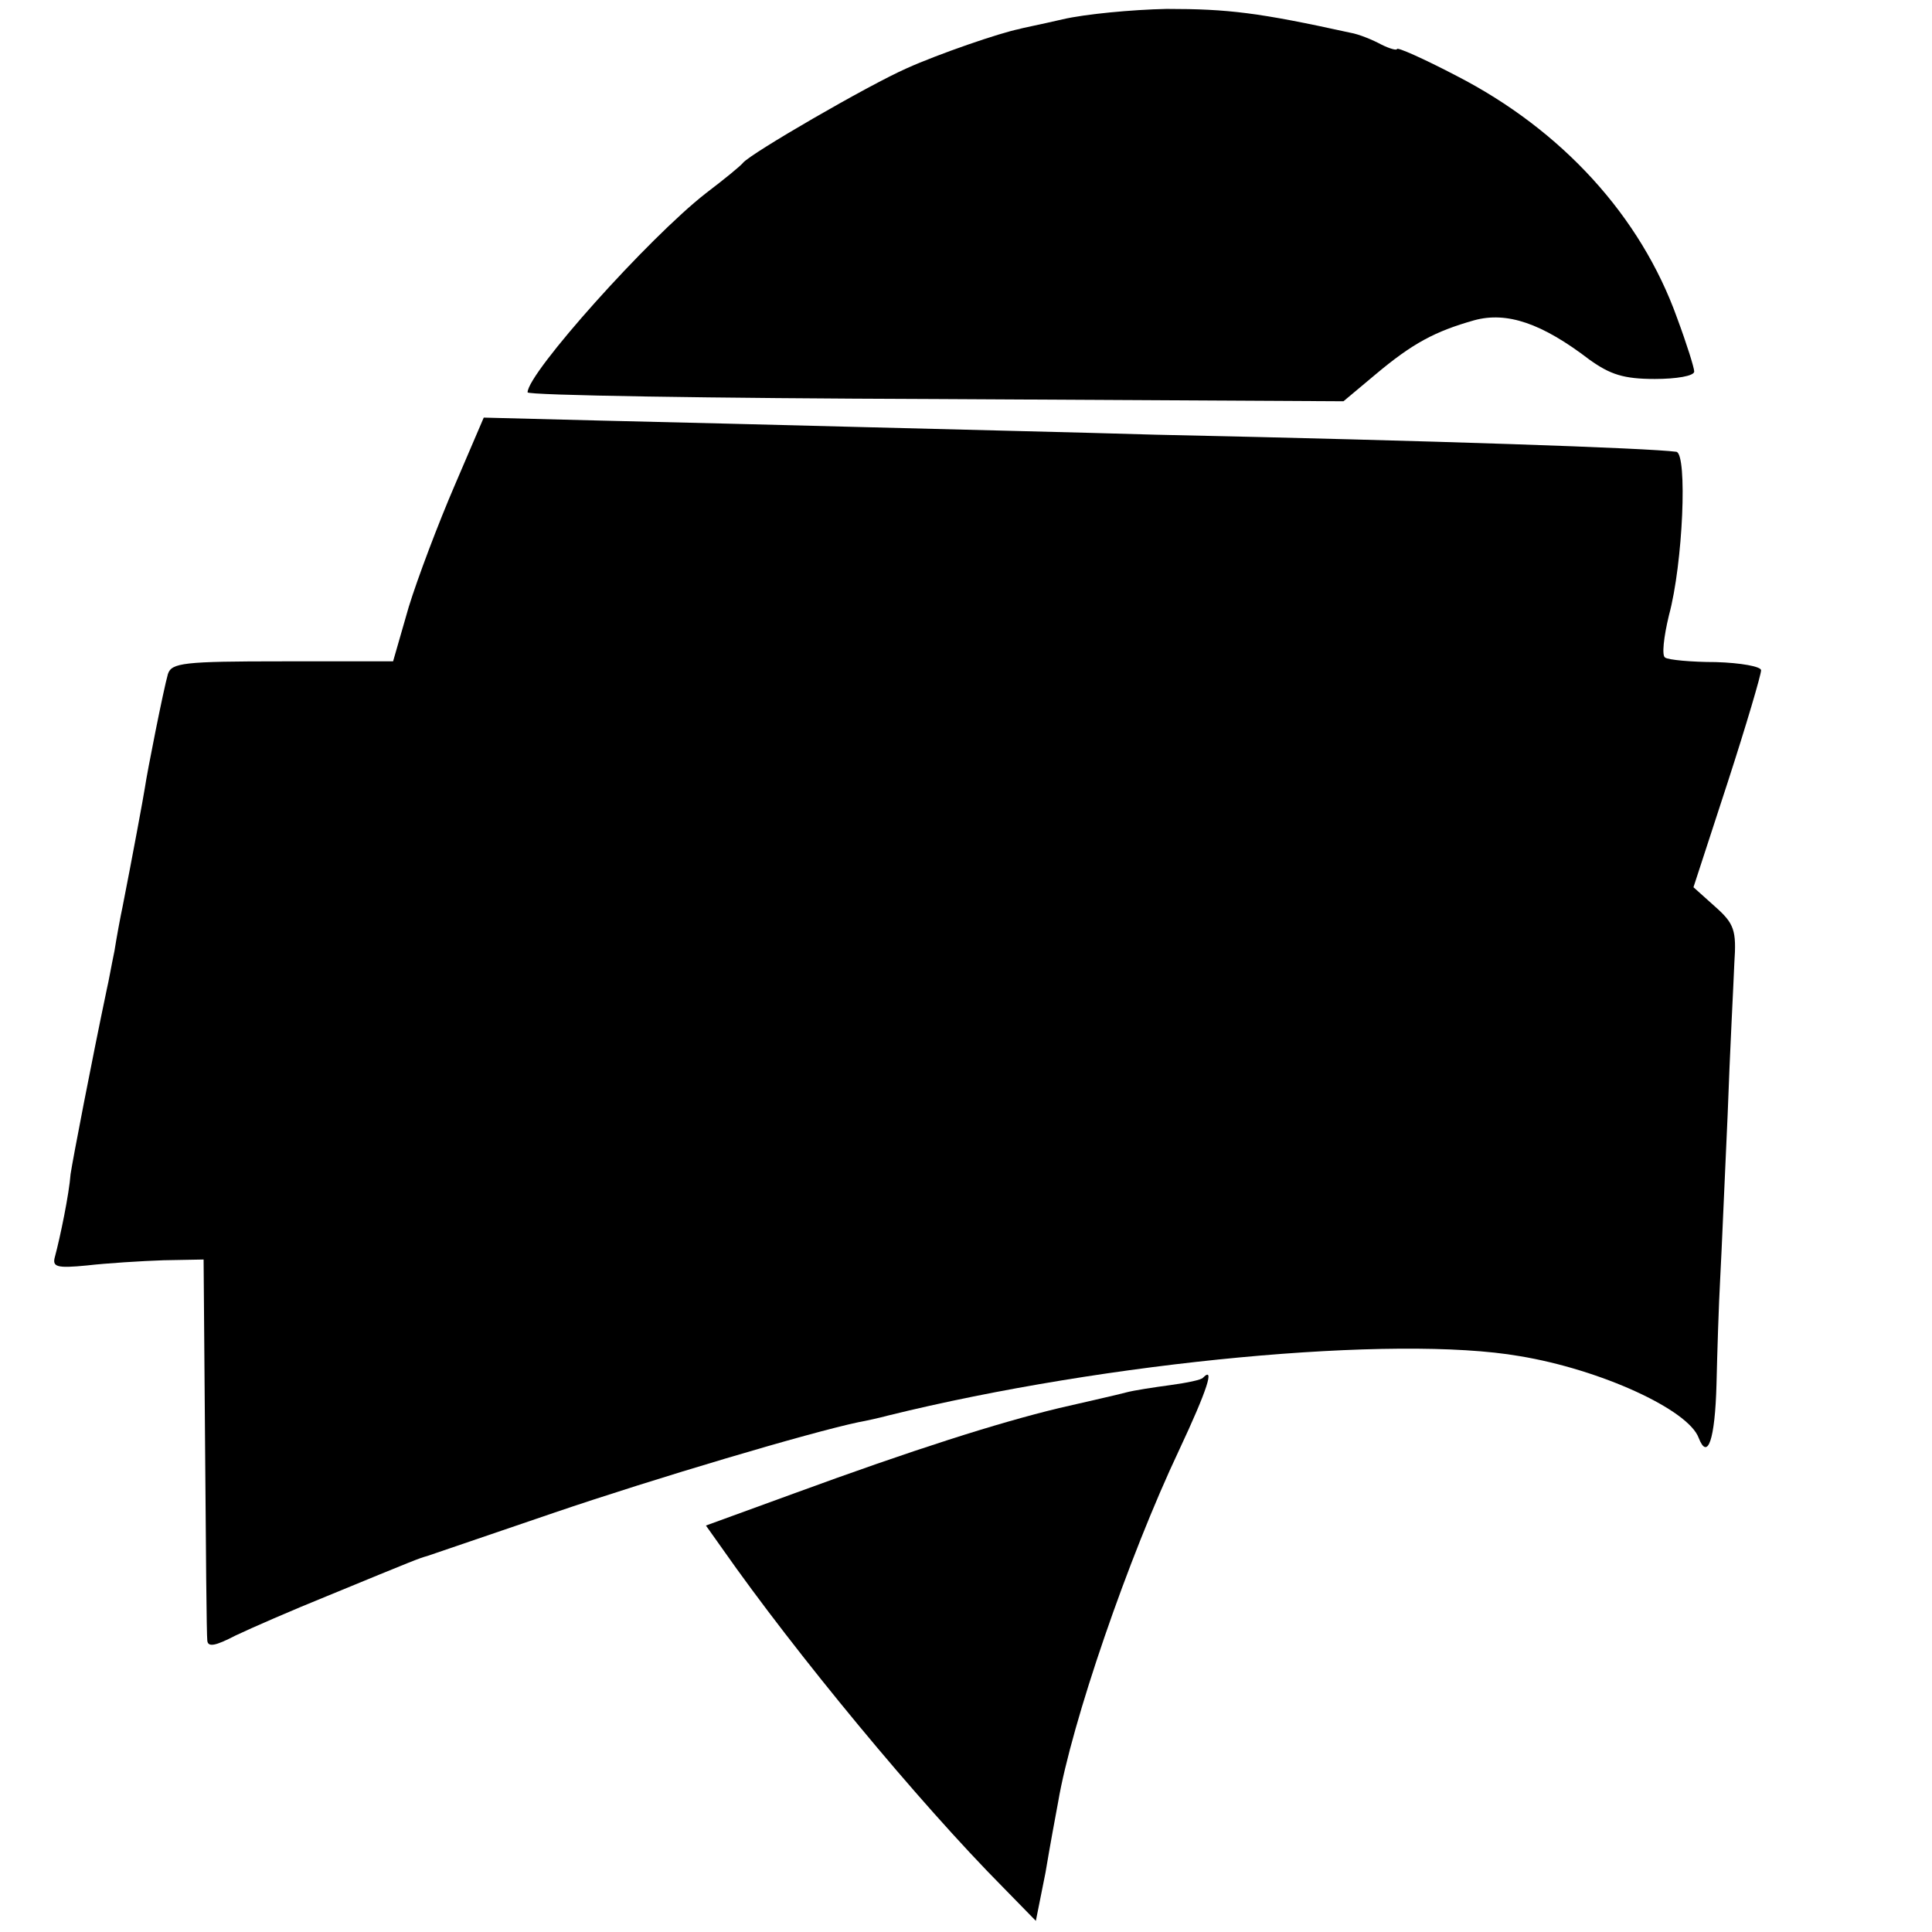
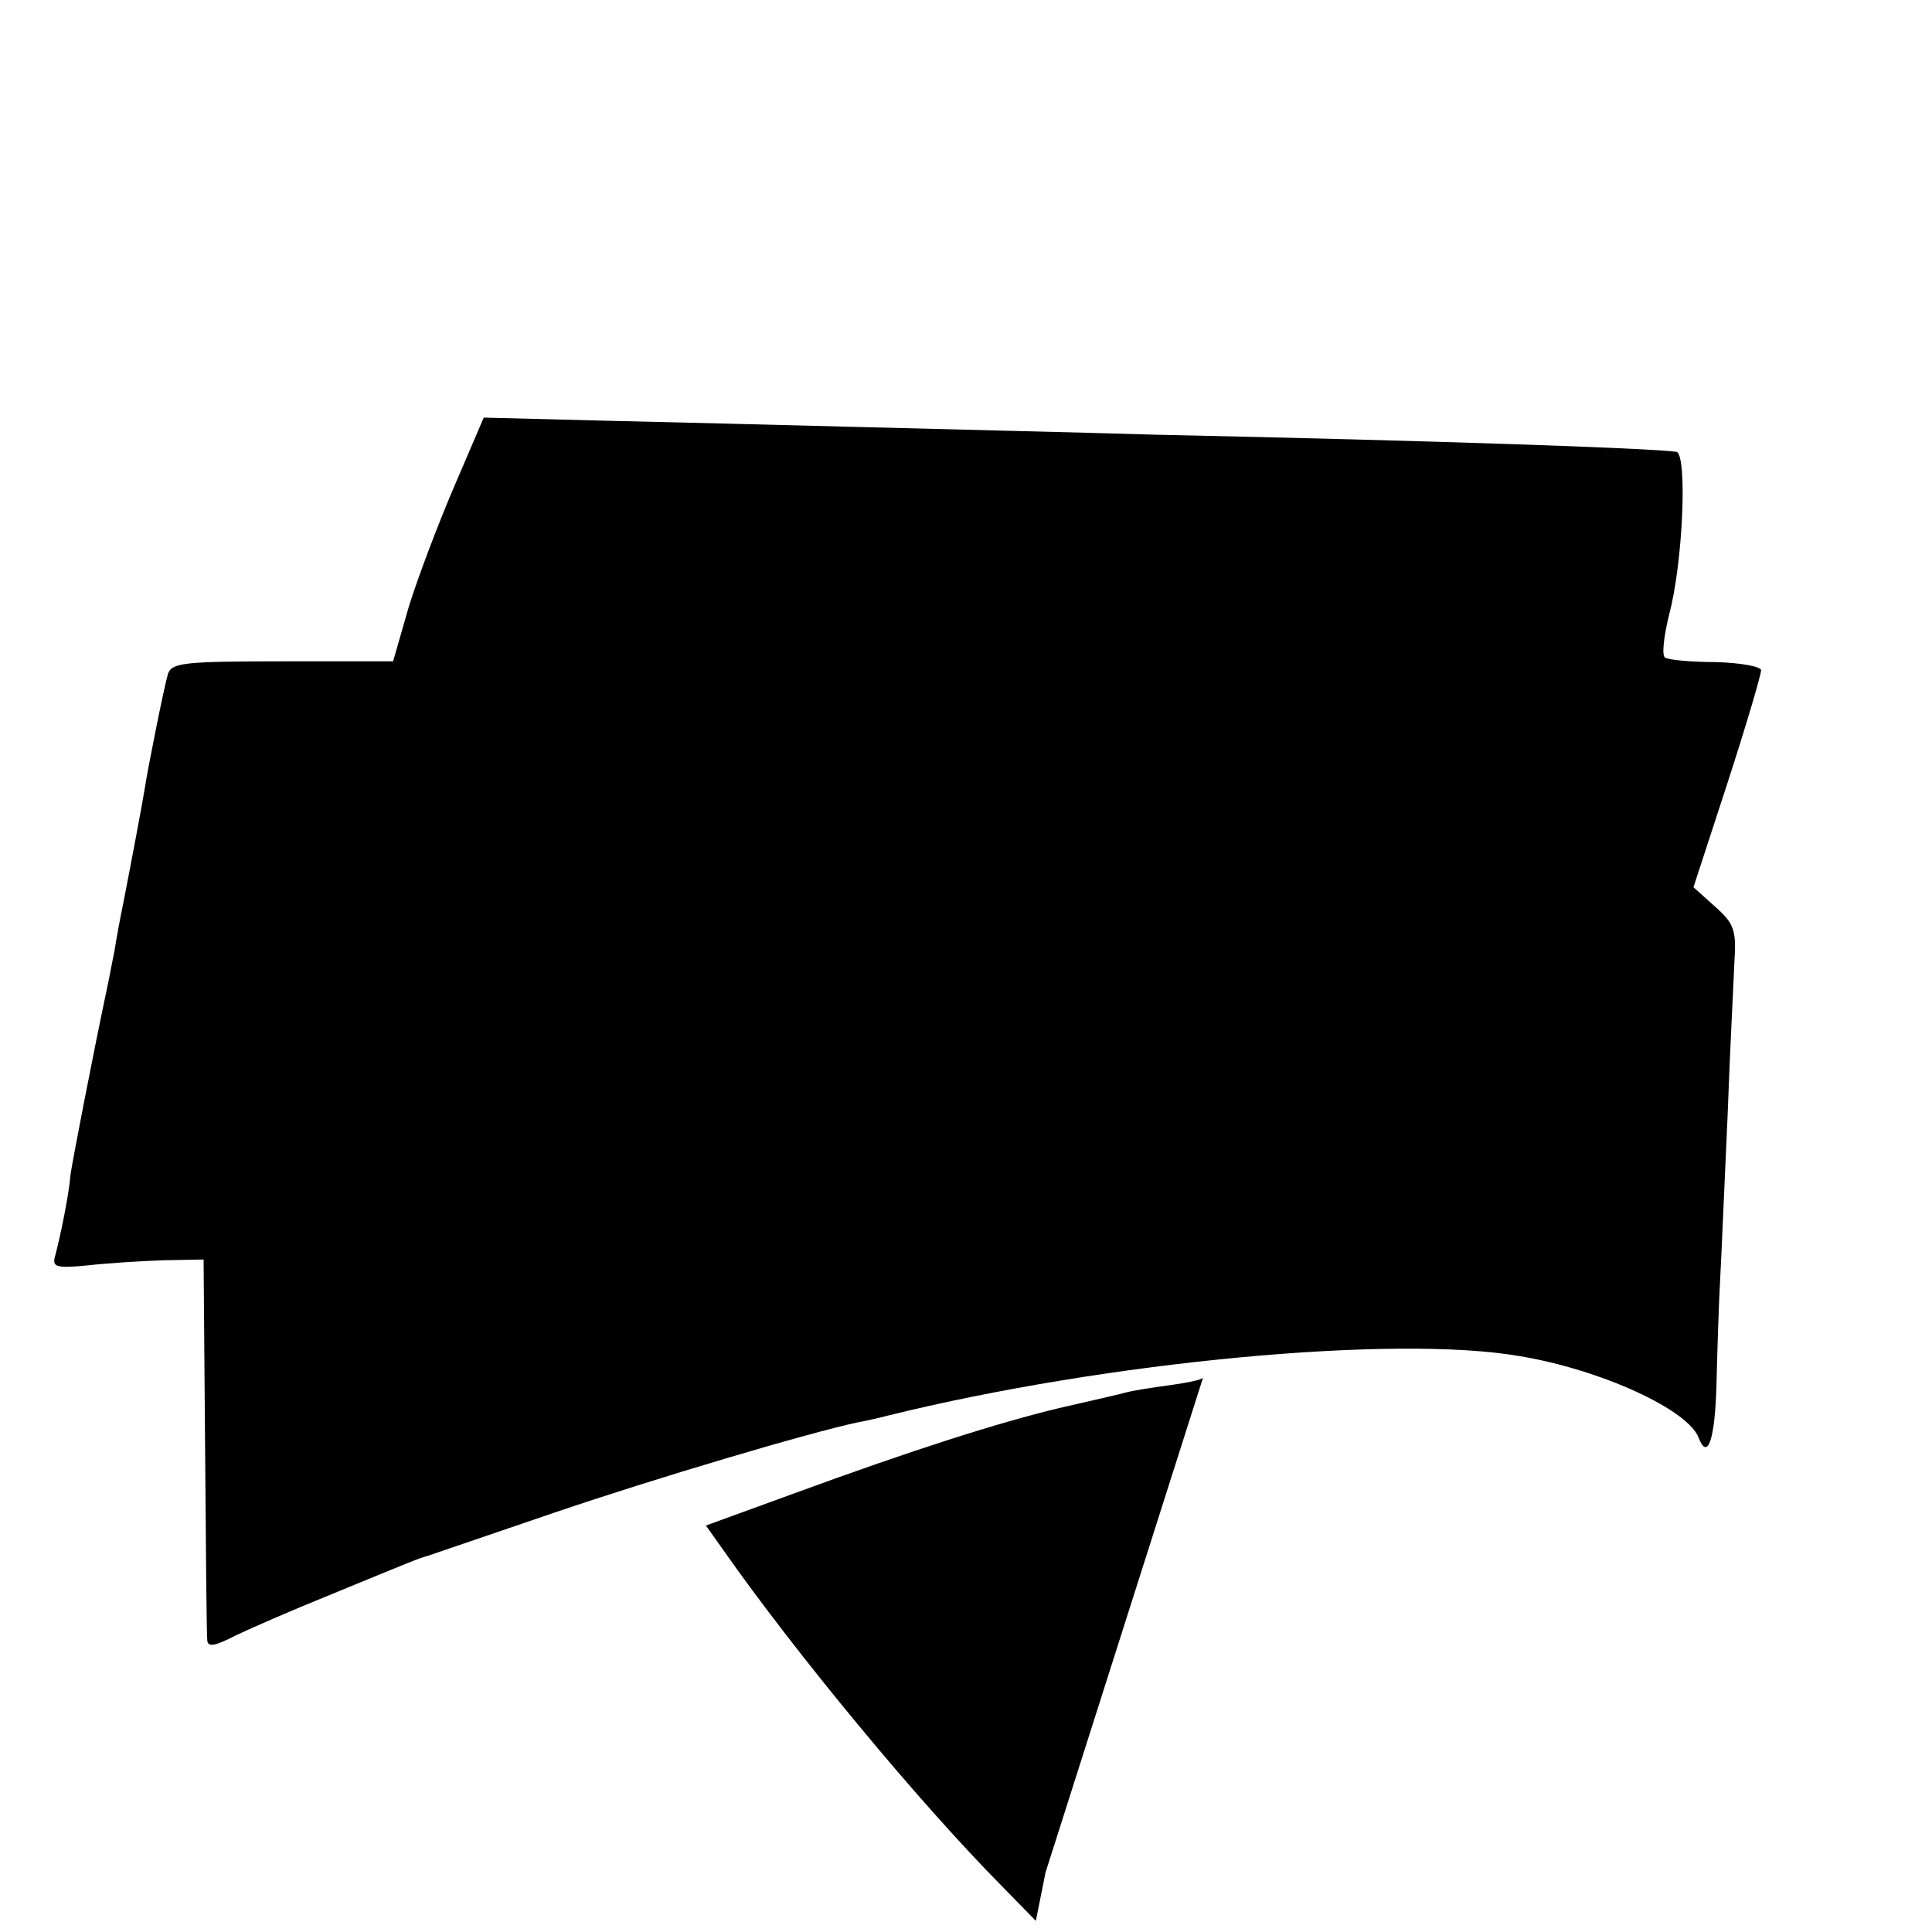
<svg xmlns="http://www.w3.org/2000/svg" version="1.0" width="260pt" height="260pt" viewBox="0 0 260 260" preserveAspectRatio="xMidYMid meet">
  <g transform="translate(0,260) scale(0.1,-0.1)" fill="#000000" stroke="none">
-     <path d="M1430 2574 c-30 -7 -56 -12 -58 -13 -26 -5 -110 -34 -152 -53 -52 -23 -209 -114 -220 -127 -3 -4 -25 -22 -50 -41 -77 -60 -240 -242 -240 -268 0 -4 247 -8 549 -9 l549 -3 43 36 c50 42 80 58 133 73 44 12 91 -4 155 -53 28 -20 46 -26 88 -26 29 0 53 4 53 10 0 5 -10 37 -23 72 -49 137 -155 253 -297 326 -44 23 -80 39 -80 36 0 -2 -9 0 -21 6 -11 6 -30 14 -42 16 -123 27 -164 32 -247 32 -47 -1 -110 -7 -140 -14z" />
    <path d="M612 1947 c-22 -51 -50 -125 -62 -164 l-21 -73 -149 0 c-133 0 -149 -2 -154 -17 -6 -21 -28 -132 -31 -153 -2 -13 -17 -94 -30 -160 -3 -14 -8 -41 -11 -60 -4 -19 -8 -42 -10 -50 -21 -100 -46 -230 -49 -250 -2 -27 -14 -85 -21 -111 -4 -14 2 -16 43 -12 26 3 73 6 103 7 l54 1 2 -250 c1 -137 2 -256 3 -263 1 -9 11 -7 38 7 21 10 76 34 123 53 119 49 124 51 135 54 6 2 82 28 170 58 138 47 344 108 410 122 11 2 29 6 40 9 296 73 683 109 850 80 109 -18 227 -72 241 -110 12 -31 22 -3 24 72 1 43 3 107 5 143 2 36 6 135 10 220 3 85 8 177 9 204 3 44 0 53 -26 76 l-29 26 46 141 c25 77 45 145 45 151 0 5 -27 10 -61 11 -33 0 -64 3 -68 6 -5 2 -2 28 5 57 19 70 25 217 10 220 -37 5 -325 15 -701 23 -99 3 -272 7 -385 10 -113 3 -276 7 -362 9 l-157 4 -39 -91z" />
-     <path d="M1619 746 c-2 -3 -22 -7 -44 -10 -22 -3 -49 -7 -60 -10 -11 -3 -51 -12 -90 -21 -83 -20 -196 -56 -357 -115 l-118 -43 22 -31 c98 -140 264 -341 378 -456 l44 -45 13 65 c6 36 14 79 17 95 18 106 94 328 163 474 38 81 48 113 32 97z" />
+     <path d="M1619 746 c-2 -3 -22 -7 -44 -10 -22 -3 -49 -7 -60 -10 -11 -3 -51 -12 -90 -21 -83 -20 -196 -56 -357 -115 l-118 -43 22 -31 c98 -140 264 -341 378 -456 l44 -45 13 65 z" />
  </g>
</svg>